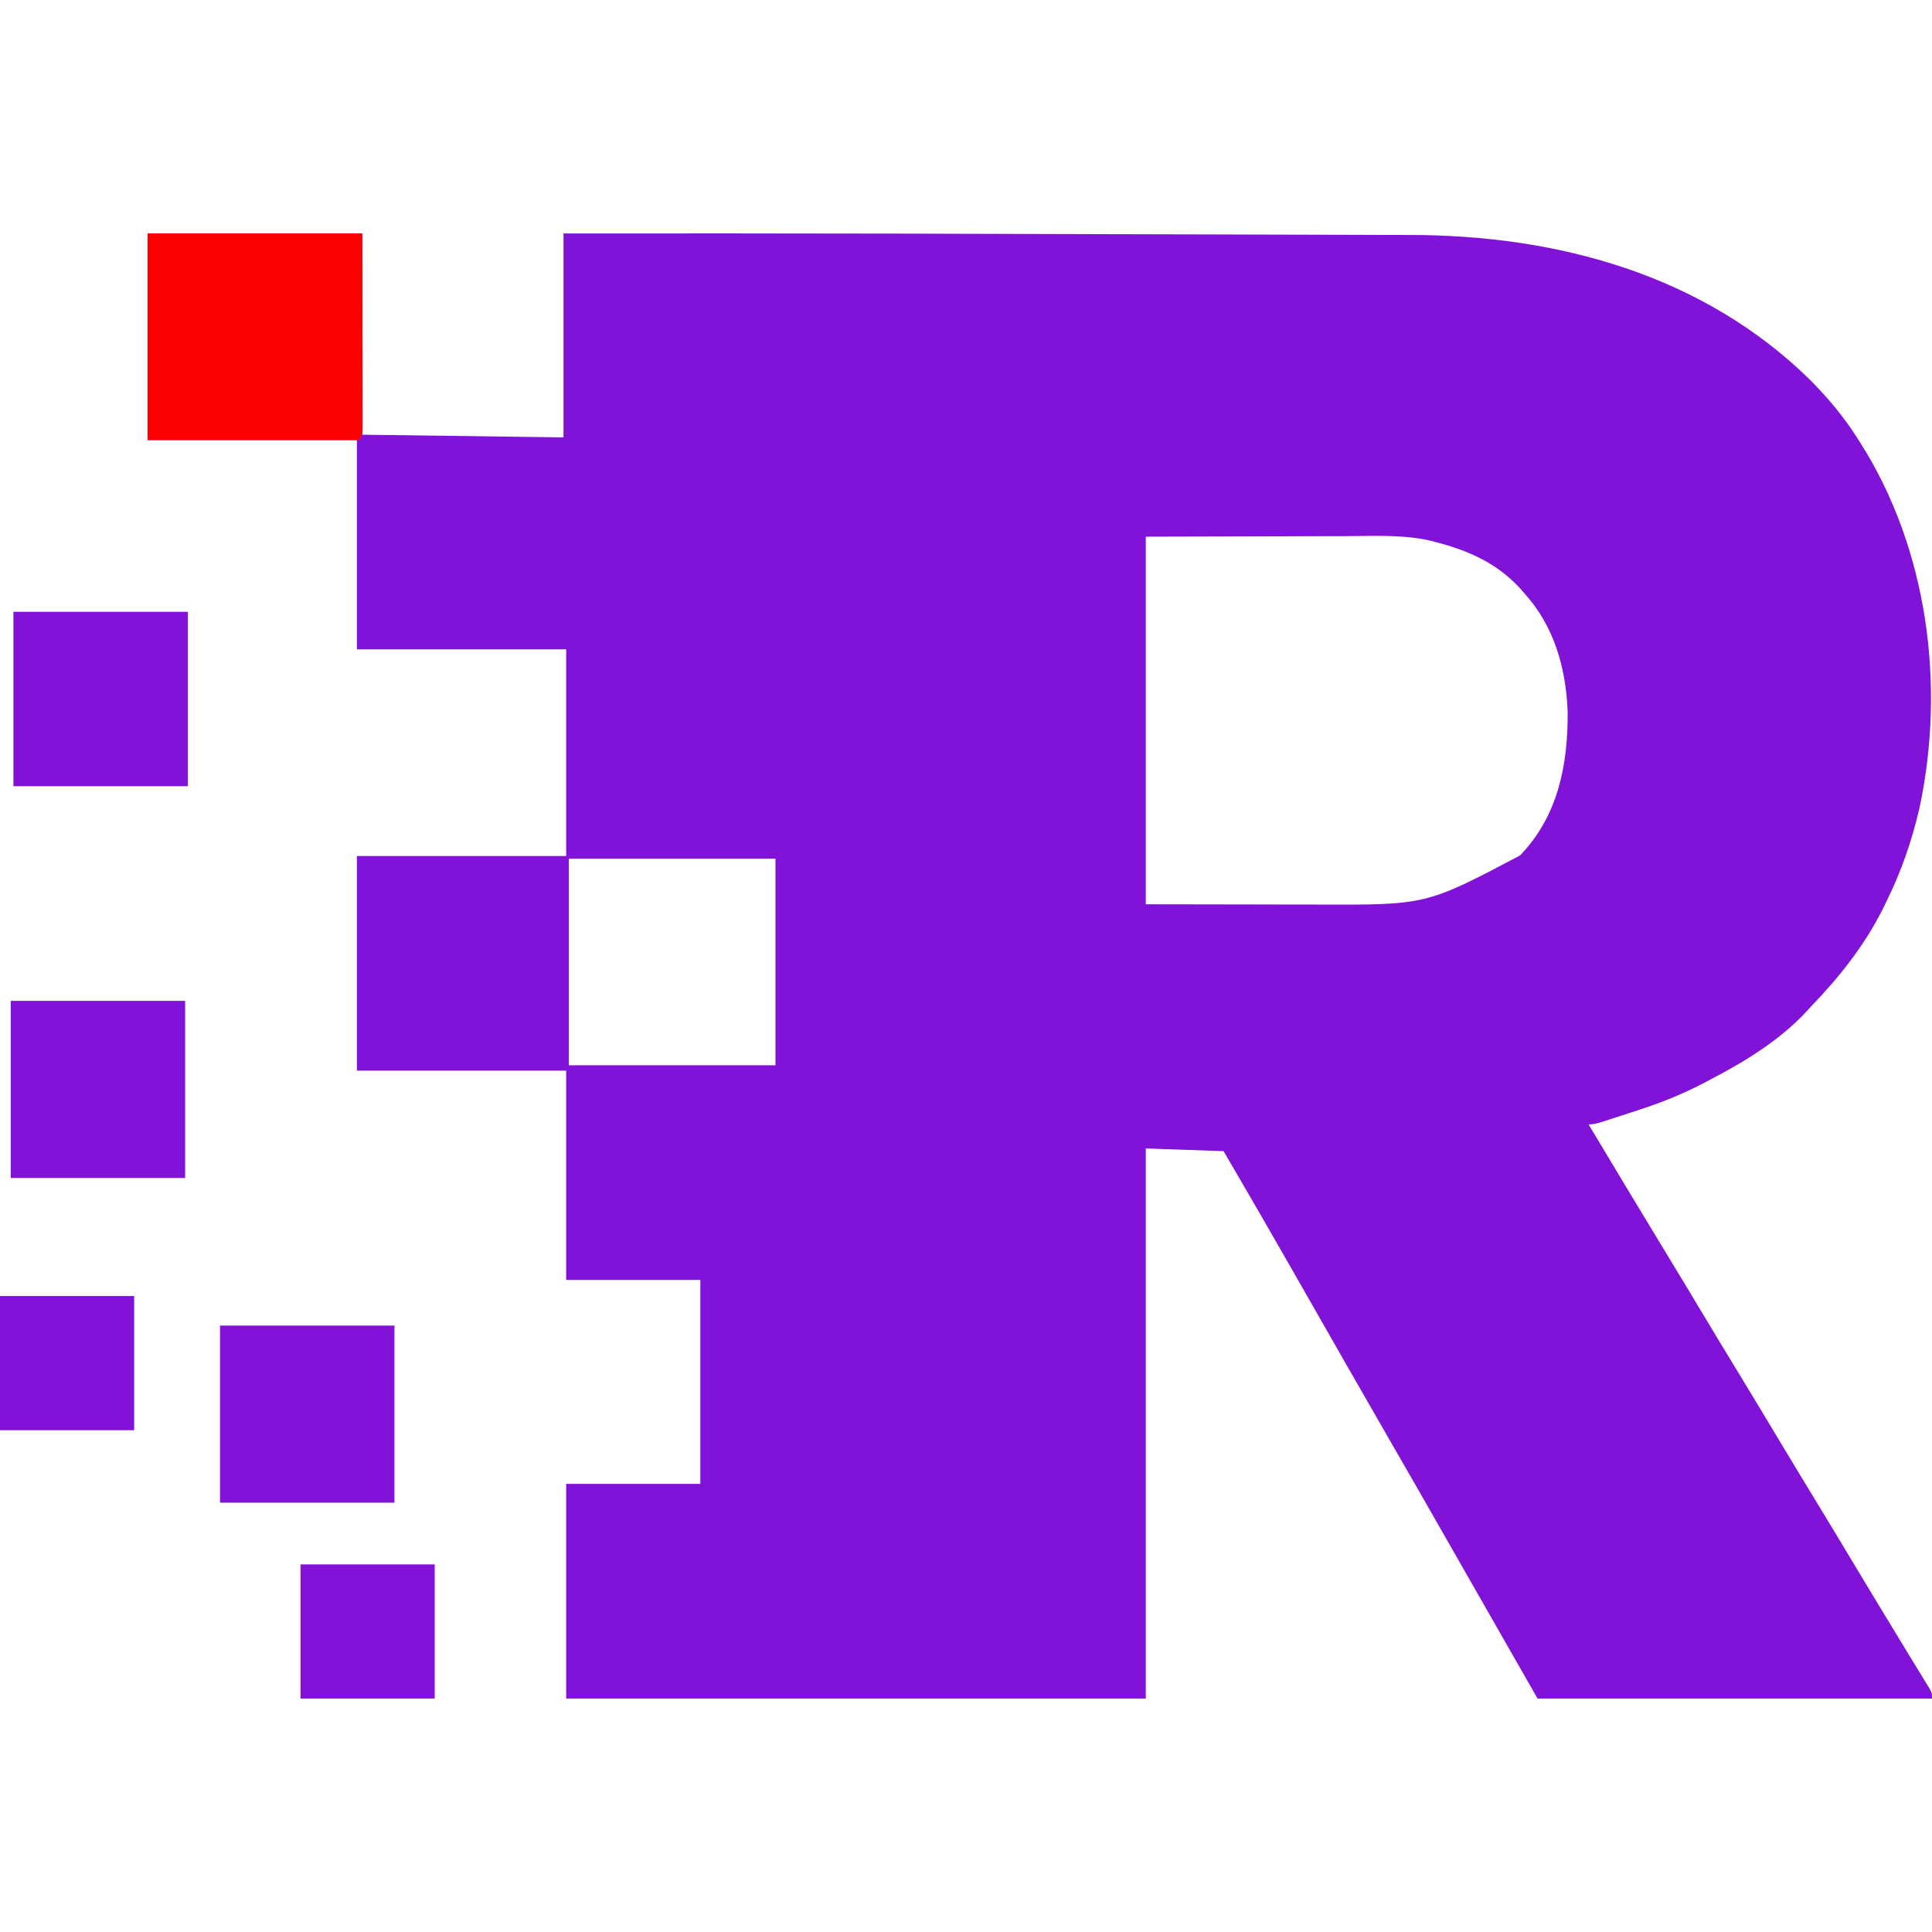
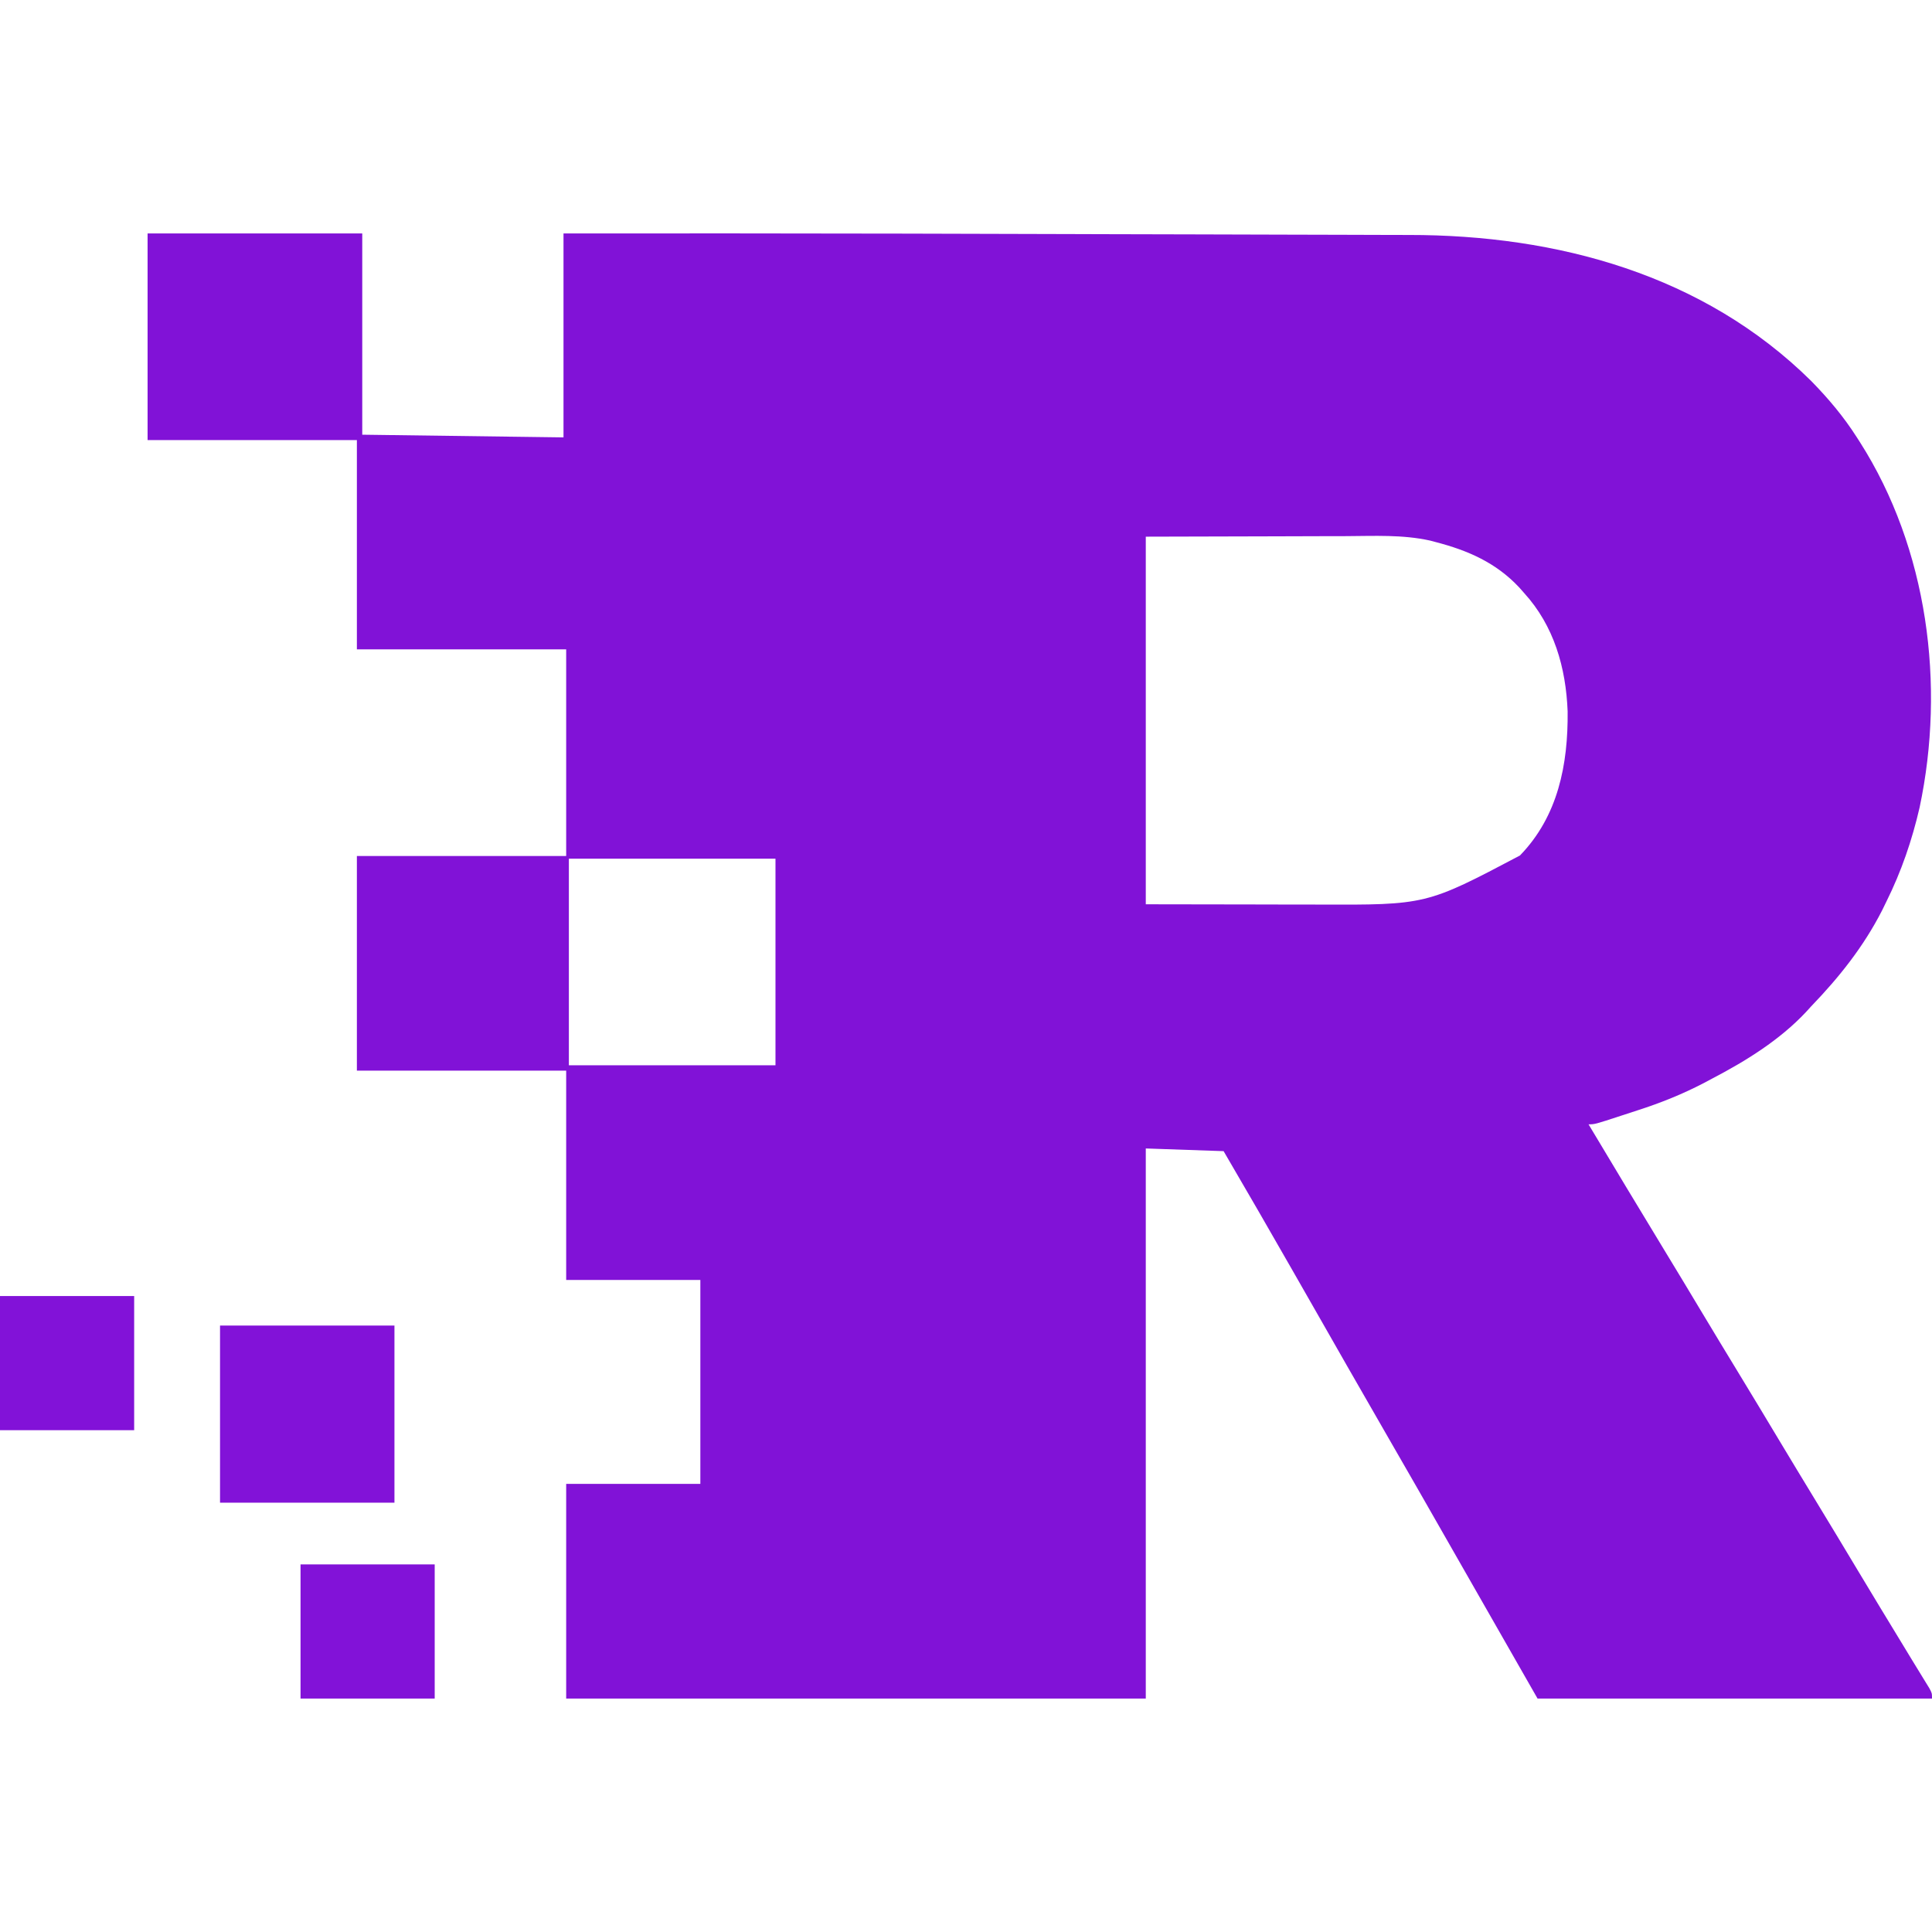
<svg xmlns="http://www.w3.org/2000/svg" version="1.1" width="720" height="720">
  <path d="M0 0 C26.4 0 52.8 0 80 0 C80 24.75 80 49.5 80 75 C104.75 75.33 129.5 75.66 155 76 C155 50.92 155 25.84 155 0 C199.336 -0.024 199.336 -0.024 215.379 -0.018 C216.443 -0.018 217.506 -0.017 218.601 -0.017 C261.044 0.001 303.487 0.098 345.929 0.236 C348.693 0.245 351.458 0.254 354.222 0.262 C354.908 0.265 355.594 0.267 356.3 0.269 C367.574 0.305 378.848 0.33 390.123 0.35 C401.917 0.372 413.712 0.405 425.507 0.449 C432.044 0.472 438.581 0.491 445.118 0.498 C451.21 0.504 457.302 0.524 463.395 0.554 C465.601 0.563 467.808 0.567 470.015 0.565 C525.311 0.534 579.893 15.332 620 55 C626.392 61.538 632.09 68.285 637 76 C637.376 76.585 637.752 77.169 638.14 77.771 C663.423 117.446 670.06 168.212 660.382 213.919 C657.55 226.181 653.589 237.732 648 249 C647.456 250.115 646.912 251.23 646.352 252.379 C639.458 265.826 630.435 277.168 620 288 C619.358 288.705 618.716 289.41 618.055 290.137 C608.262 300.587 595.618 308.418 583 315 C582.011 315.528 581.022 316.056 580.003 316.6 C571.949 320.787 563.876 324.03 555.236 326.801 C553.206 327.452 551.181 328.118 549.156 328.787 C539.347 332 539.347 332 537 332 C546.274 347.492 555.57 362.969 564.952 378.396 C569.797 386.363 574.616 394.345 579.404 402.346 C583.739 409.583 588.118 416.792 592.5 424 C597.828 432.765 603.136 441.542 608.402 450.344 C612.738 457.581 617.117 464.791 621.5 472 C626.824 480.758 632.127 489.527 637.389 498.322 C642.913 507.544 648.503 516.726 654.089 525.91 C655.096 527.566 656.1 529.223 657.104 530.88 C658.344 532.92 659.589 534.956 660.841 536.987 C661.391 537.886 661.941 538.785 662.508 539.711 C662.991 540.495 663.475 541.279 663.973 542.087 C665 544 665 544 665 546 C616.49 546 567.98 546 518 546 C506 525 506 525 494 504 C492.022 500.539 492.022 500.539 490.004 497.008 C487.659 492.905 485.316 488.802 482.974 484.699 C476.175 472.784 469.362 460.878 462.5 449 C457.332 440.054 452.186 431.096 447.062 422.125 C446.731 421.545 446.4 420.964 446.058 420.366 C443.368 415.654 440.679 410.942 437.99 406.229 C430.33 392.805 422.66 379.388 414.938 366 C414.343 364.969 413.748 363.937 413.135 362.875 C409.109 355.905 405.056 348.952 401 342 C391.43 341.67 381.86 341.34 372 341 C372 408.65 372 476.3 372 546 C300.72 546 229.44 546 156 546 C156 519.6 156 493.2 156 466 C172.5 466 189 466 206 466 C206 440.92 206 415.84 206 390 C189.5 390 173 390 156 390 C156 364.26 156 338.52 156 312 C130.26 312 104.52 312 78 312 C78 285.6 78 259.2 78 232 C103.74 232 129.48 232 156 232 C156 206.59 156 181.18 156 155 C130.26 155 104.52 155 78 155 C78 129.26 78 103.52 78 77 C52.26 77 26.52 77 0 77 C0 51.59 0 26.18 0 0 Z M372 113 C372 158.21 372 203.42 372 250 C385.014 250.021 398.029 250.041 411.438 250.062 C415.512 250.072 419.586 250.081 423.783 250.09 C427.51 250.093 427.51 250.093 431.236 250.095 C432.866 250.097 434.496 250.1 436.126 250.106 C476.509 250.259 476.509 250.259 511.438 231.82 C525.669 217.156 529.409 197.847 529.211 178.098 C528.576 161.833 524.15 146.239 513 134 C512.383 133.303 511.765 132.605 511.129 131.887 C502.532 122.701 492.028 118.117 480 115 C479.336 114.823 478.671 114.646 477.986 114.464 C467.715 112.188 457.164 112.751 446.707 112.805 C444.792 112.808 442.877 112.81 440.962 112.811 C433.912 112.821 426.862 112.849 419.812 112.875 C396.145 112.937 396.145 112.937 372 113 Z M157 233 C157 258.41 157 283.82 157 310 C182.41 310 207.82 310 234 310 C234 284.59 234 259.18 234 233 C208.59 233 183.18 233 157 233 Z " fill="#8112D7" transform="translate(55,87)" />
-   <path d="M0 0 C26.4 0 52.8 0 80 0 C80.021 12.334 80.041 24.668 80.062 37.375 C80.072 41.272 80.081 45.17 80.09 49.185 C80.095 53.937 80.095 53.937 80.095 56.16 C80.097 57.716 80.101 59.271 80.106 60.827 C80.113 63.181 80.114 65.534 80.114 67.888 C80.117 68.584 80.121 69.279 80.124 69.996 C80.114 74.772 80.114 74.772 79 77 C52.93 77 26.86 77 0 77 C0 51.59 0 26.18 0 0 Z " fill="#FD0002" transform="translate(55,87)" />
  <path d="M0 0 C21.45 0 42.9 0 65 0 C65 21.78 65 43.56 65 66 C43.55 66 22.1 66 0 66 C0 44.22 0 22.44 0 0 Z " fill="#8212D8" transform="translate(82,494)" />
-   <path d="M0 0 C21.45 0 42.9 0 65 0 C65 21.78 65 43.56 65 66 C43.55 66 22.1 66 0 66 C0 44.22 0 22.44 0 0 Z " fill="#8212D8" transform="translate(4,373)" />
-   <path d="M0 0 C21.45 0 42.9 0 65 0 C65 21.45 65 42.9 65 65 C43.55 65 22.1 65 0 65 C0 43.55 0 22.1 0 0 Z " fill="#8212D8" transform="translate(5,228)" />
  <path d="M0 0 C16.5 0 33 0 50 0 C50 16.5 50 33 50 50 C33.5 50 17 50 0 50 C0 33.5 0 17 0 0 Z " fill="#8212D8" transform="translate(112,583)" />
  <path d="M0 0 C16.5 0 33 0 50 0 C50 16.5 50 33 50 50 C33.5 50 17 50 0 50 C0 33.5 0 17 0 0 Z " fill="#8212D8" transform="translate(0,483)" />
</svg>